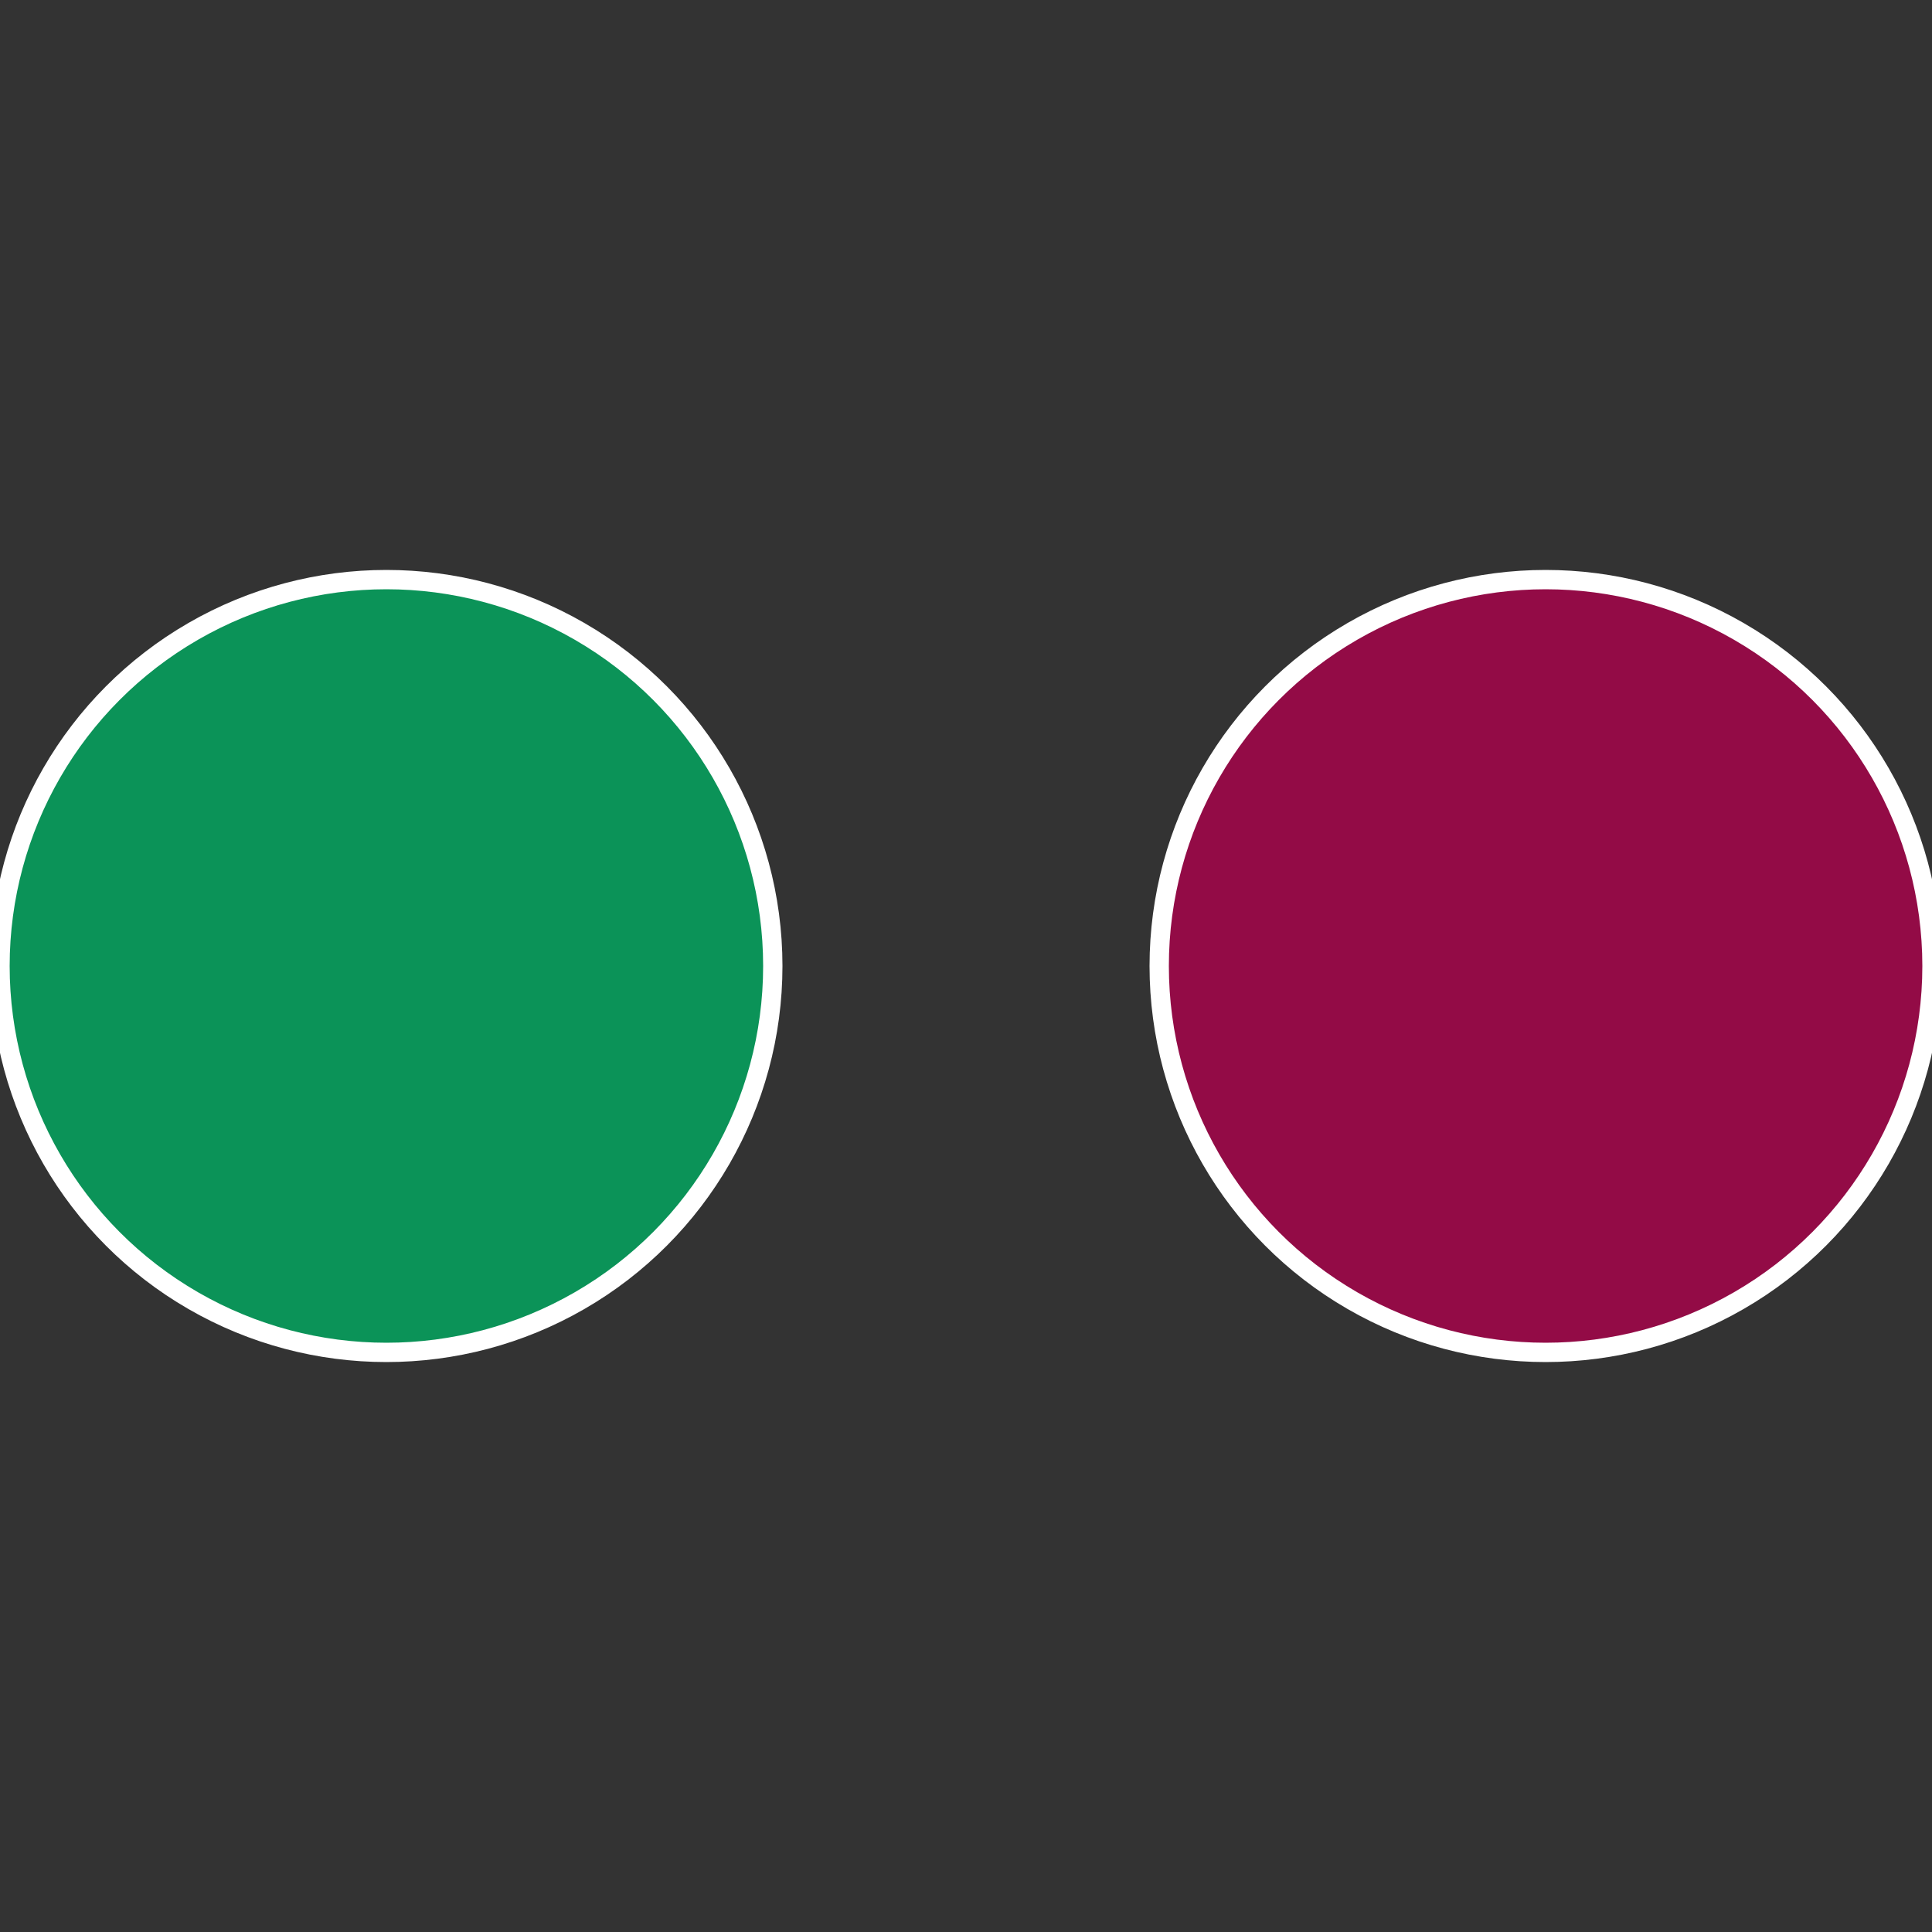
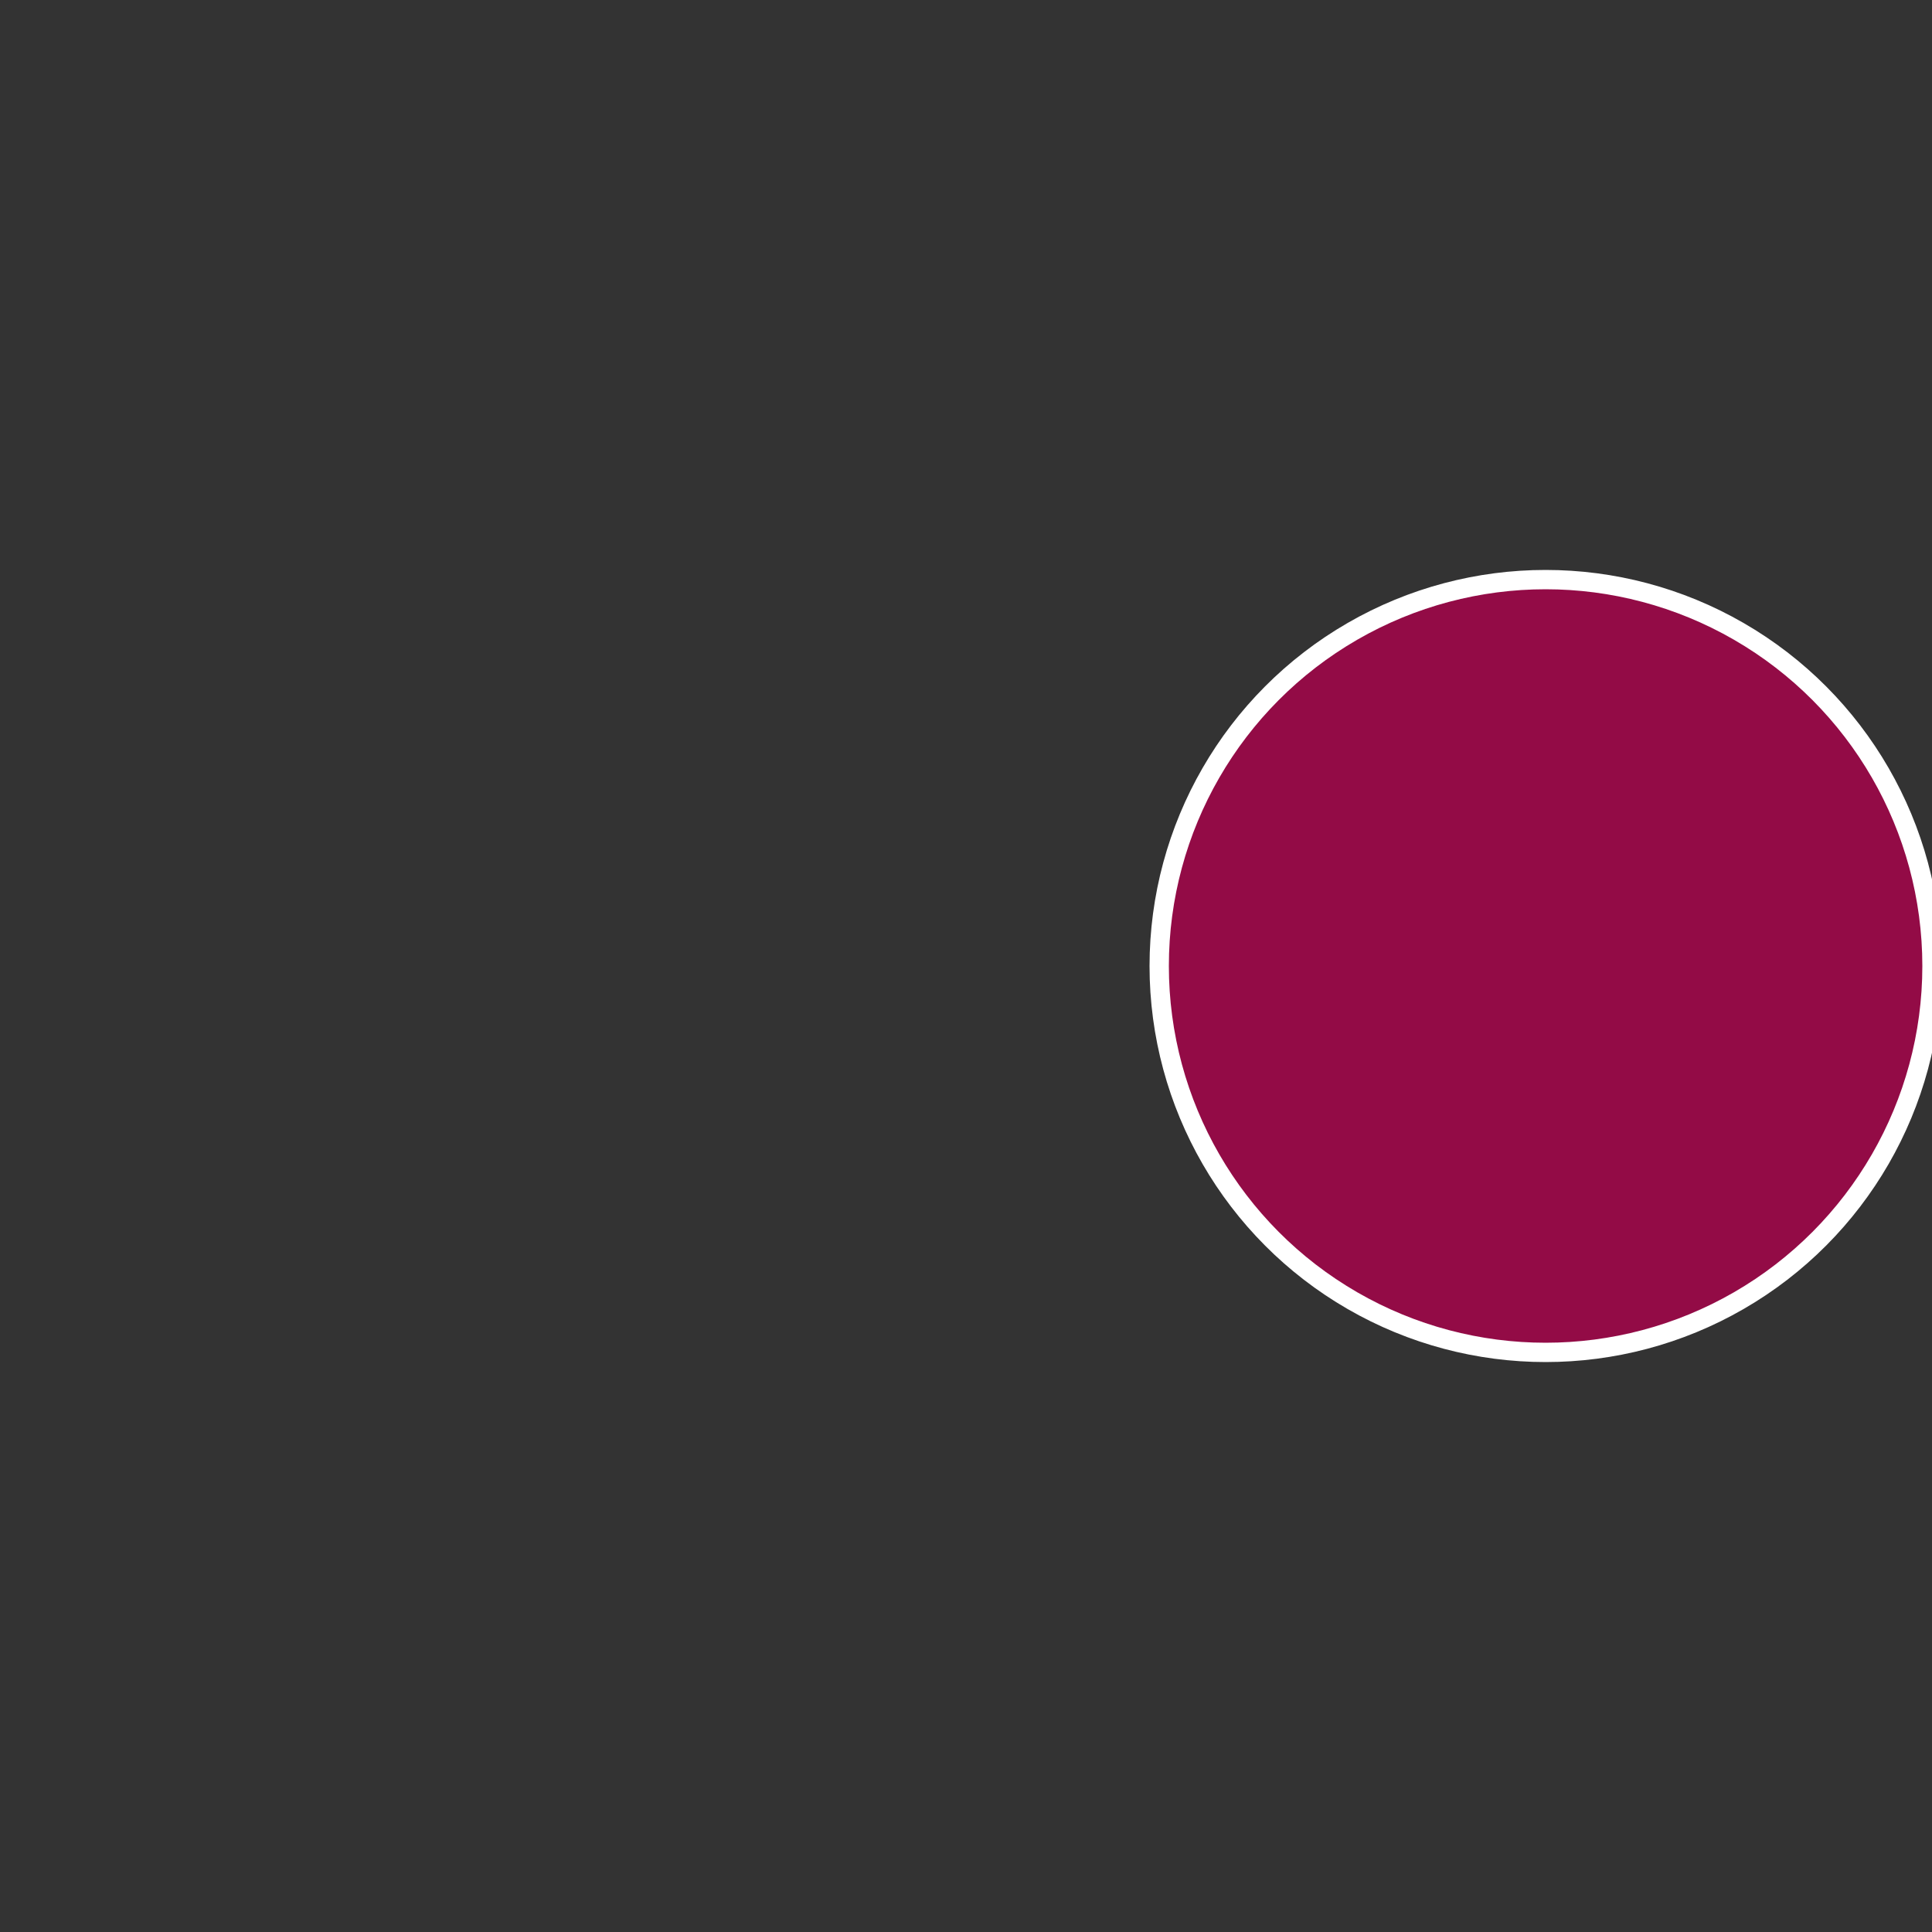
<svg xmlns="http://www.w3.org/2000/svg" width="500" height="500" viewBox="-1 -1 2 2">
  <rect x="-1" y="-1" width="2" height="2" fill="#333333" stroke="none" />
  <circle cx="0.6" cy="0" r="0.4" fill="#930b46" stroke="#fff" stroke-width="1%" />
-   <circle cx="-0.6" cy="7.3478807948841E-17" r="0.4" fill="#0b9358" stroke="#fff" stroke-width="1%" />
</svg>